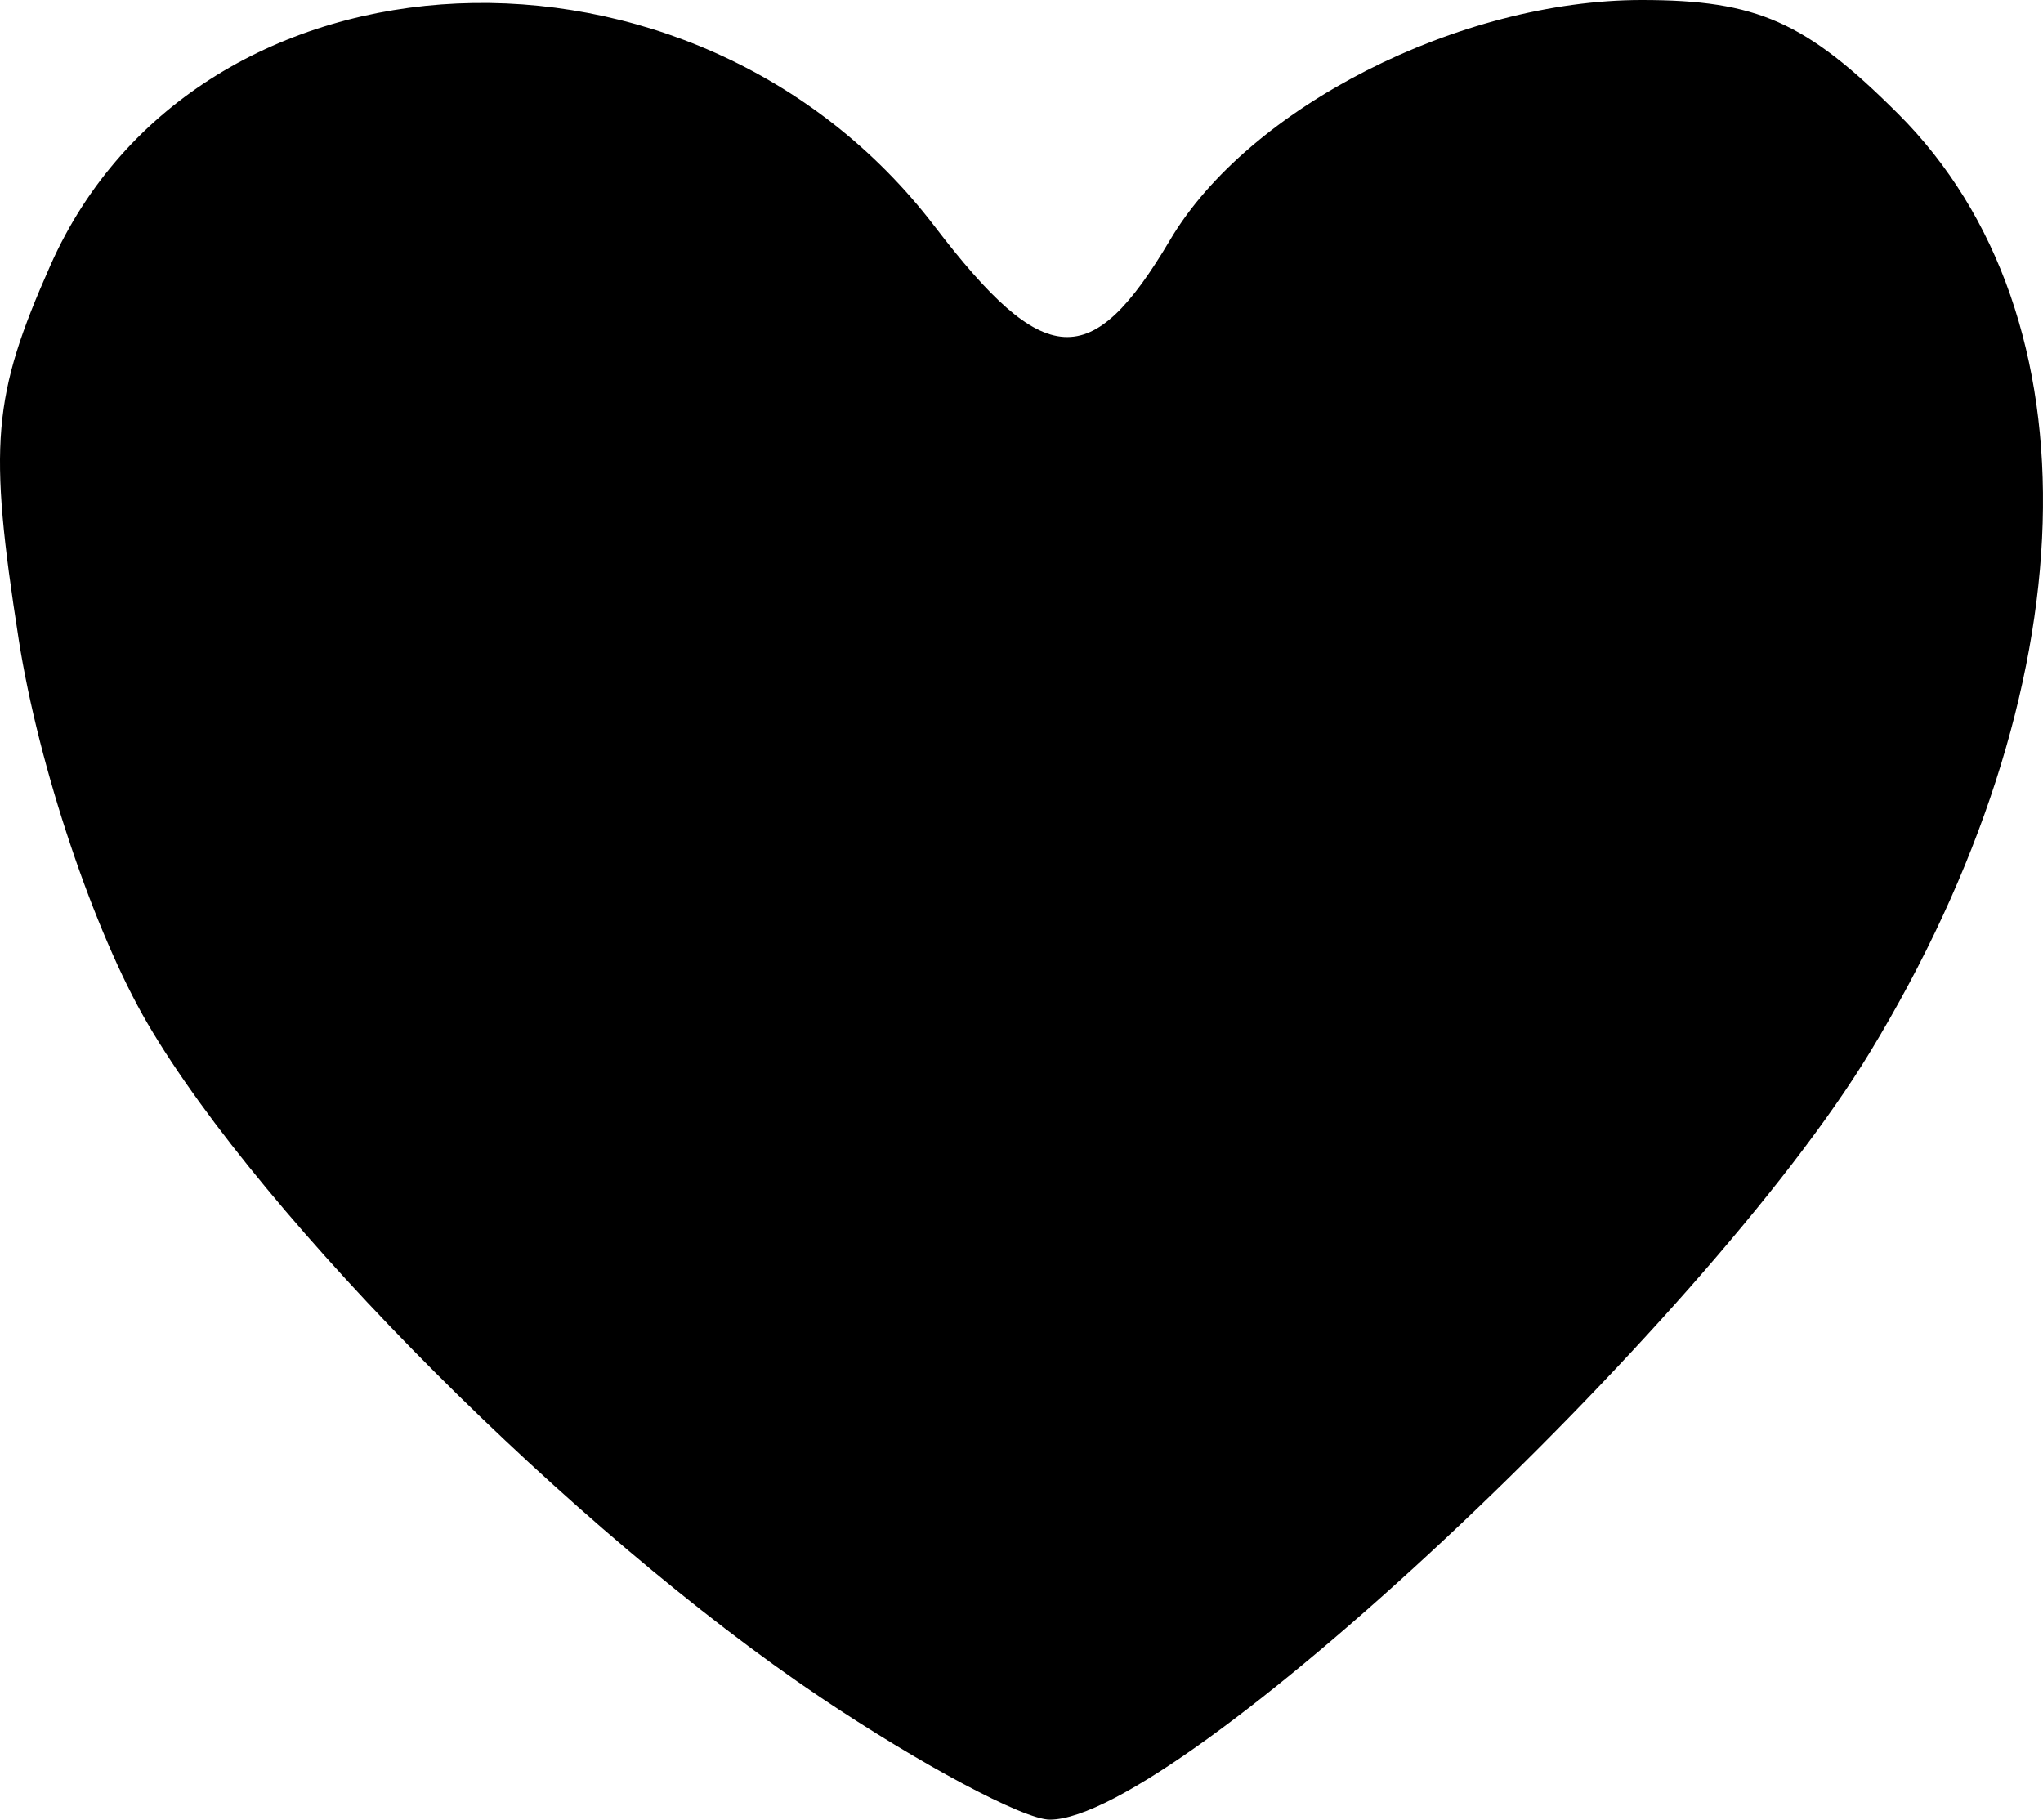
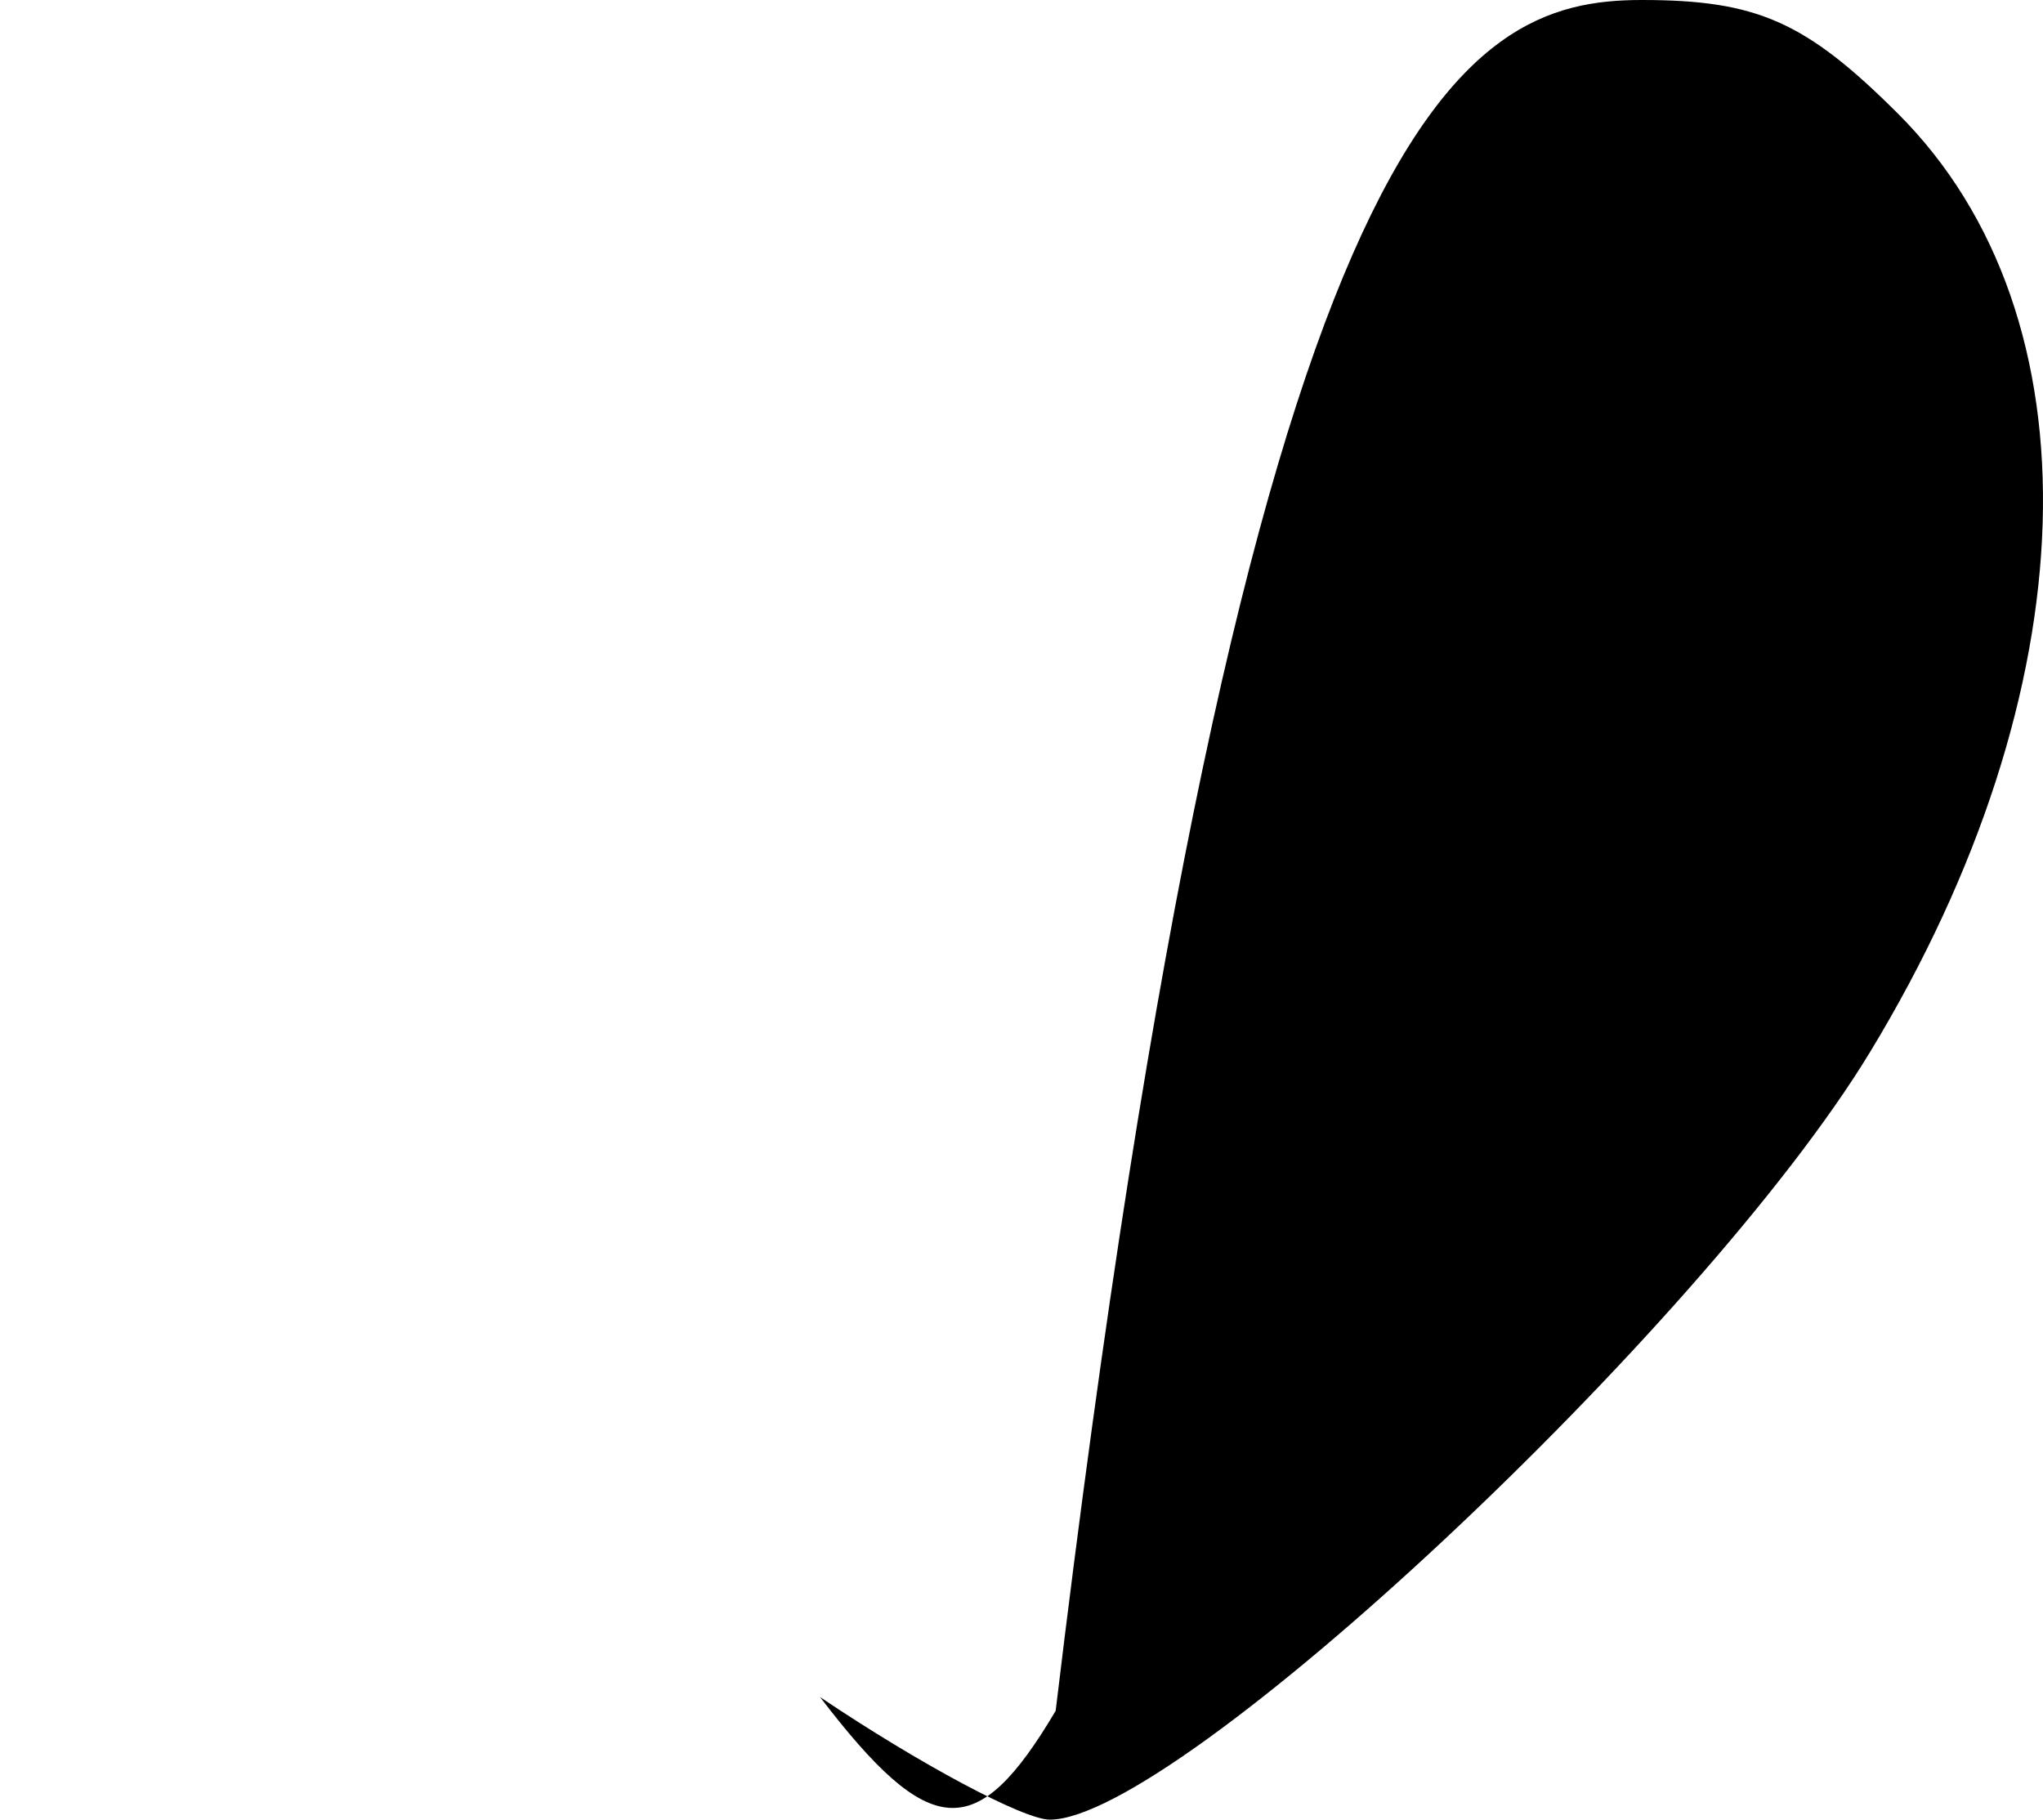
<svg xmlns="http://www.w3.org/2000/svg" xmlns:ns1="http://www.inkscape.org/namespaces/inkscape" xmlns:ns2="http://sodipodi.sourceforge.net/DTD/sodipodi-0.dtd" width="64mm" height="57mm" viewBox="0 0 64 57" version="1.1" id="svg8" ns1:version="0.92.0 r15299" ns2:docname="Icon_-_Heart.svg">
  <defs id="defs2" />
  <ns2:namedview id="base" pagecolor="#ffffff" bordercolor="#666666" borderopacity="1.0" ns1:pageopacity="0.0" ns1:pageshadow="2" ns1:zoom="2.8" ns1:cx="179.31313" ns1:cy="109.61285" ns1:document-units="mm" ns1:current-layer="layer1" showgrid="false" ns1:window-width="1920" ns1:window-height="987" ns1:window-x="0" ns1:window-y="33" ns1:window-maximized="1" />
  <g ns1:label="Layer 1" ns1:groupmode="layer" id="layer1" transform="translate(0,-240)">
-     <path style="fill:#000000;stroke-width:1.076" d="M 25.69,293.161 C 17.973,287.974 8.219,278.206 4.626,272.067 2.943,269.191 1.209,264.025 0.585,260.025 -0.367,253.92 -0.239,252.413 1.578,248.314 6.183,237.923 21.746,237.233 29.275,247.085 c 3.448,4.512 4.913,4.598 7.38,0.43 C 39.11,243.365 45.727,240 51.429,240 c 3.613,0 5.139,0.677 8.028,3.56 6.364,6.352 6.015,18.052 -0.879,29.402 C 53.343,281.58 36.864,297 32.888,297 c -0.817,0 -4.057,-1.728 -7.198,-3.839 z" id="path3691" ns1:connector-curvature="0" />
+     <path style="fill:#000000;stroke-width:1.076" d="M 25.69,293.161 c 3.448,4.512 4.913,4.598 7.38,0.43 C 39.11,243.365 45.727,240 51.429,240 c 3.613,0 5.139,0.677 8.028,3.56 6.364,6.352 6.015,18.052 -0.879,29.402 C 53.343,281.58 36.864,297 32.888,297 c -0.817,0 -4.057,-1.728 -7.198,-3.839 z" id="path3691" ns1:connector-curvature="0" />
  </g>
</svg>